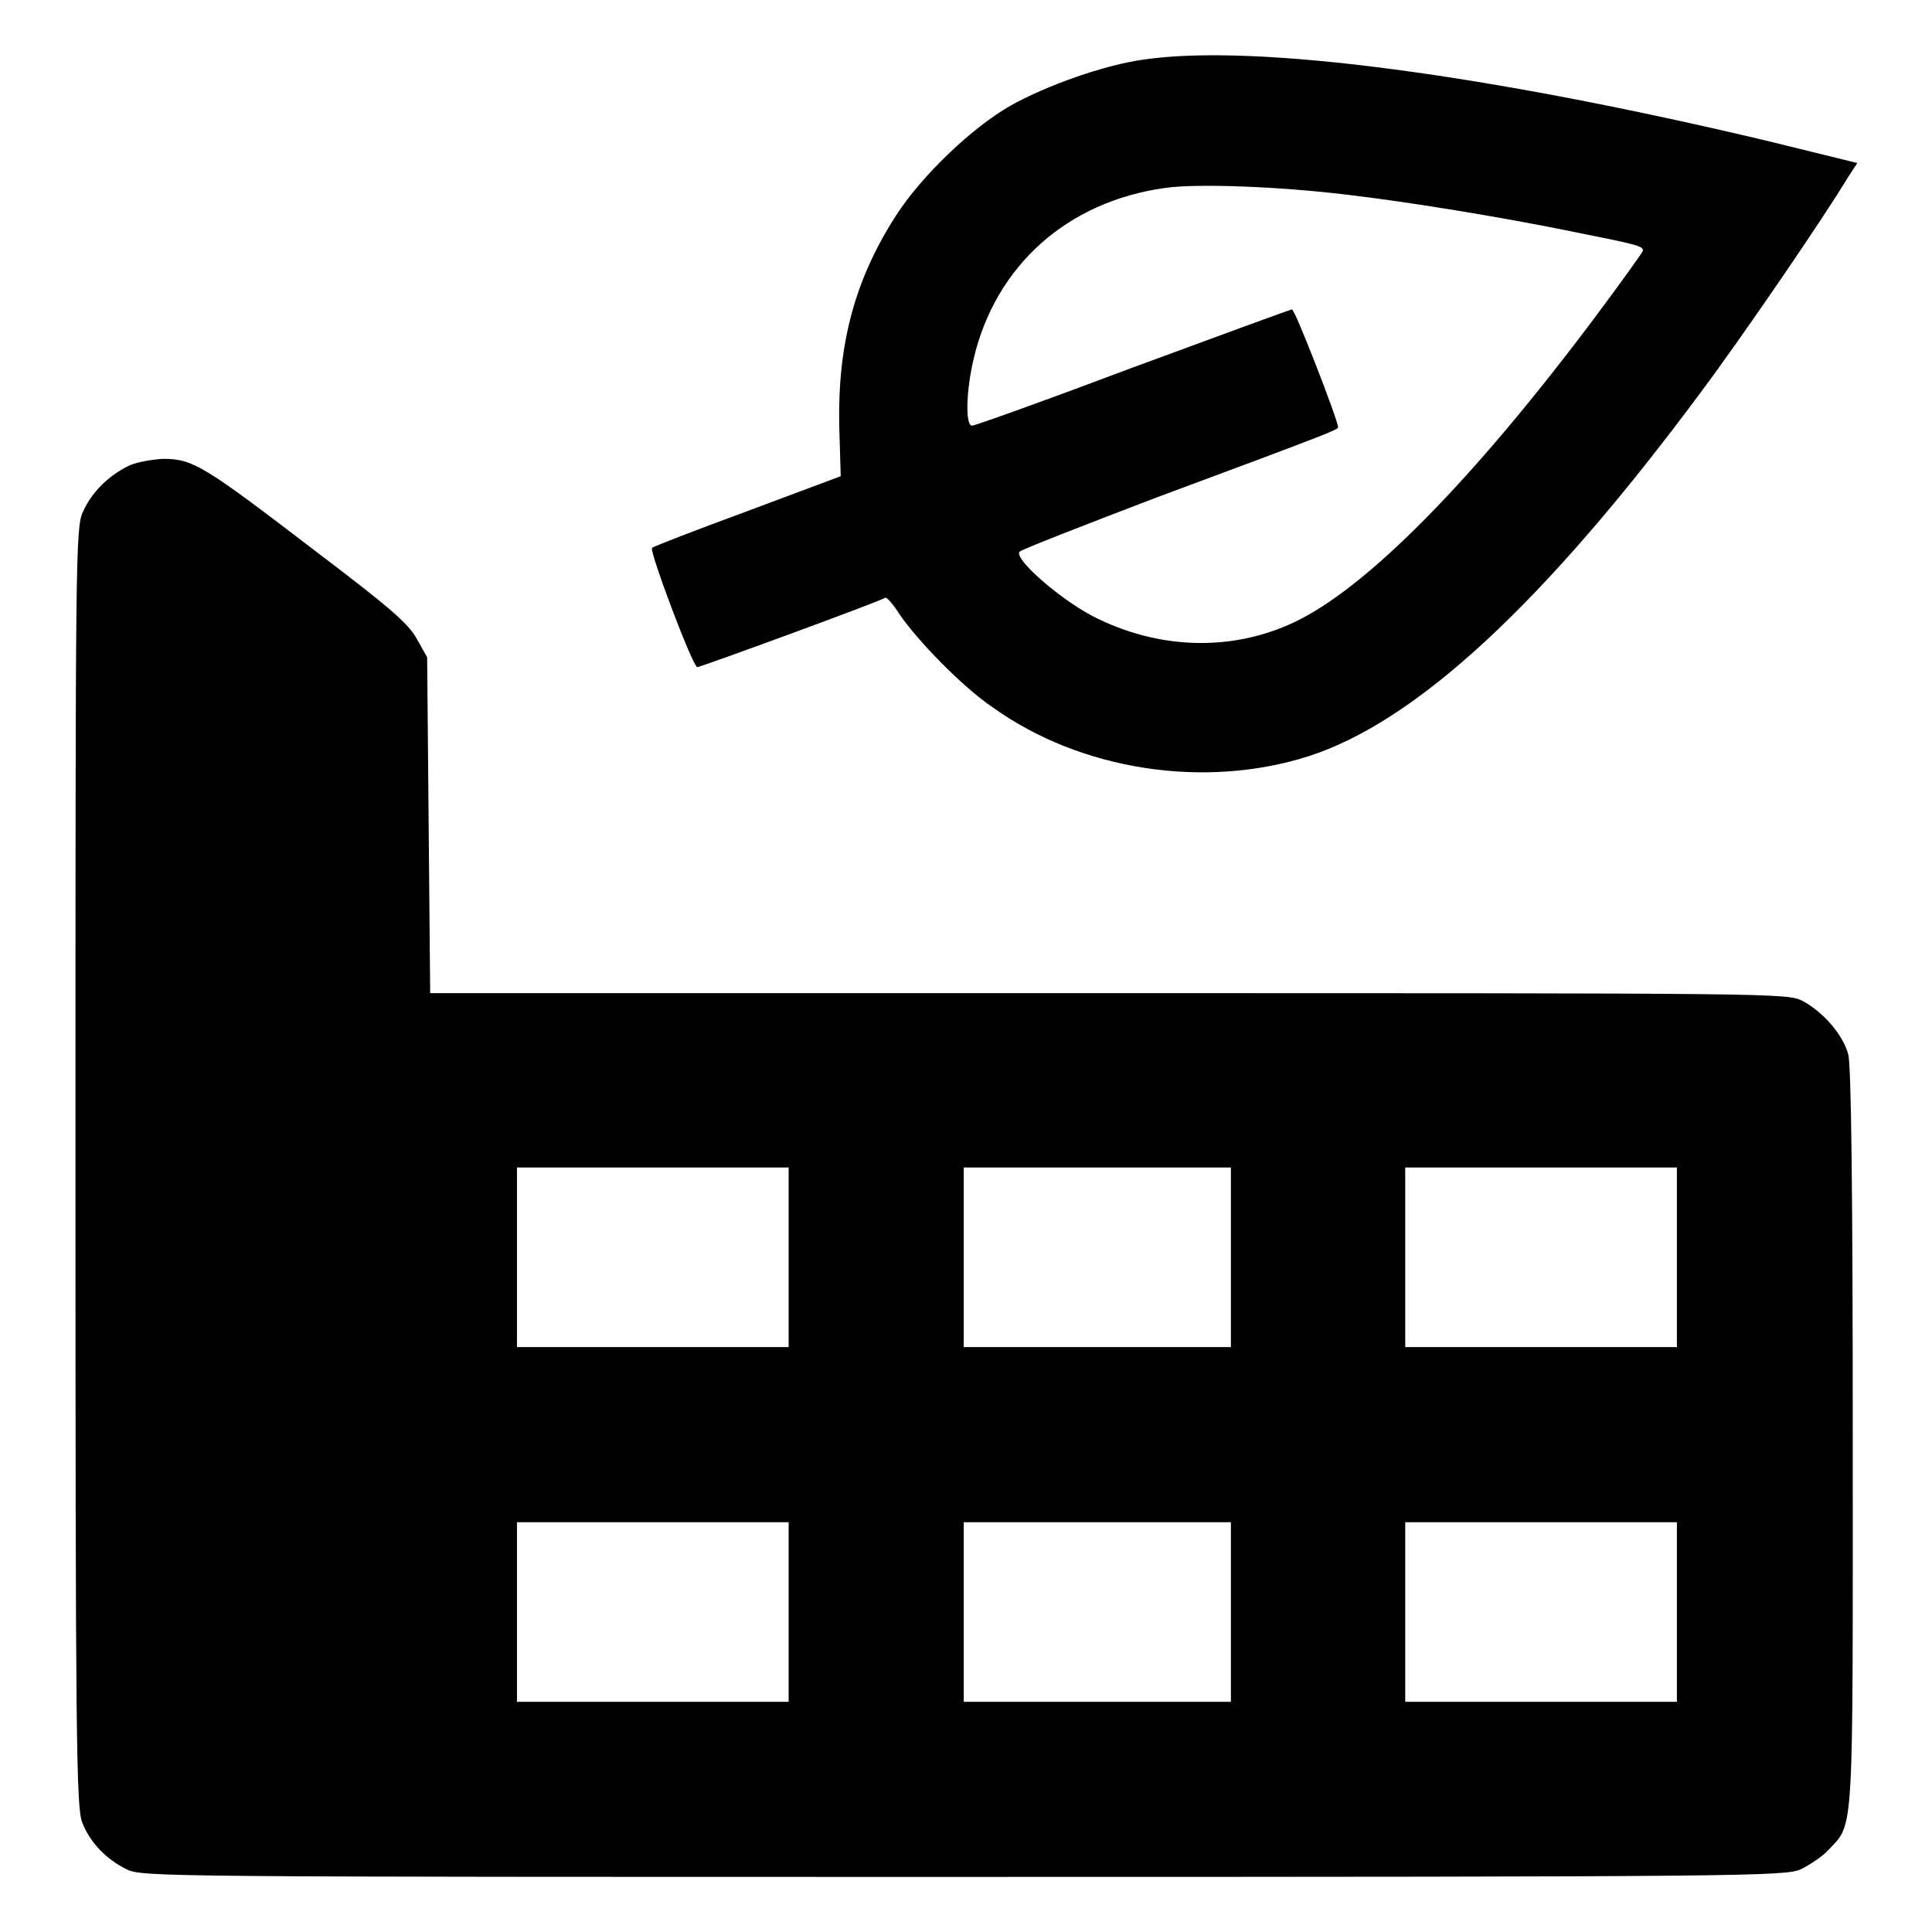
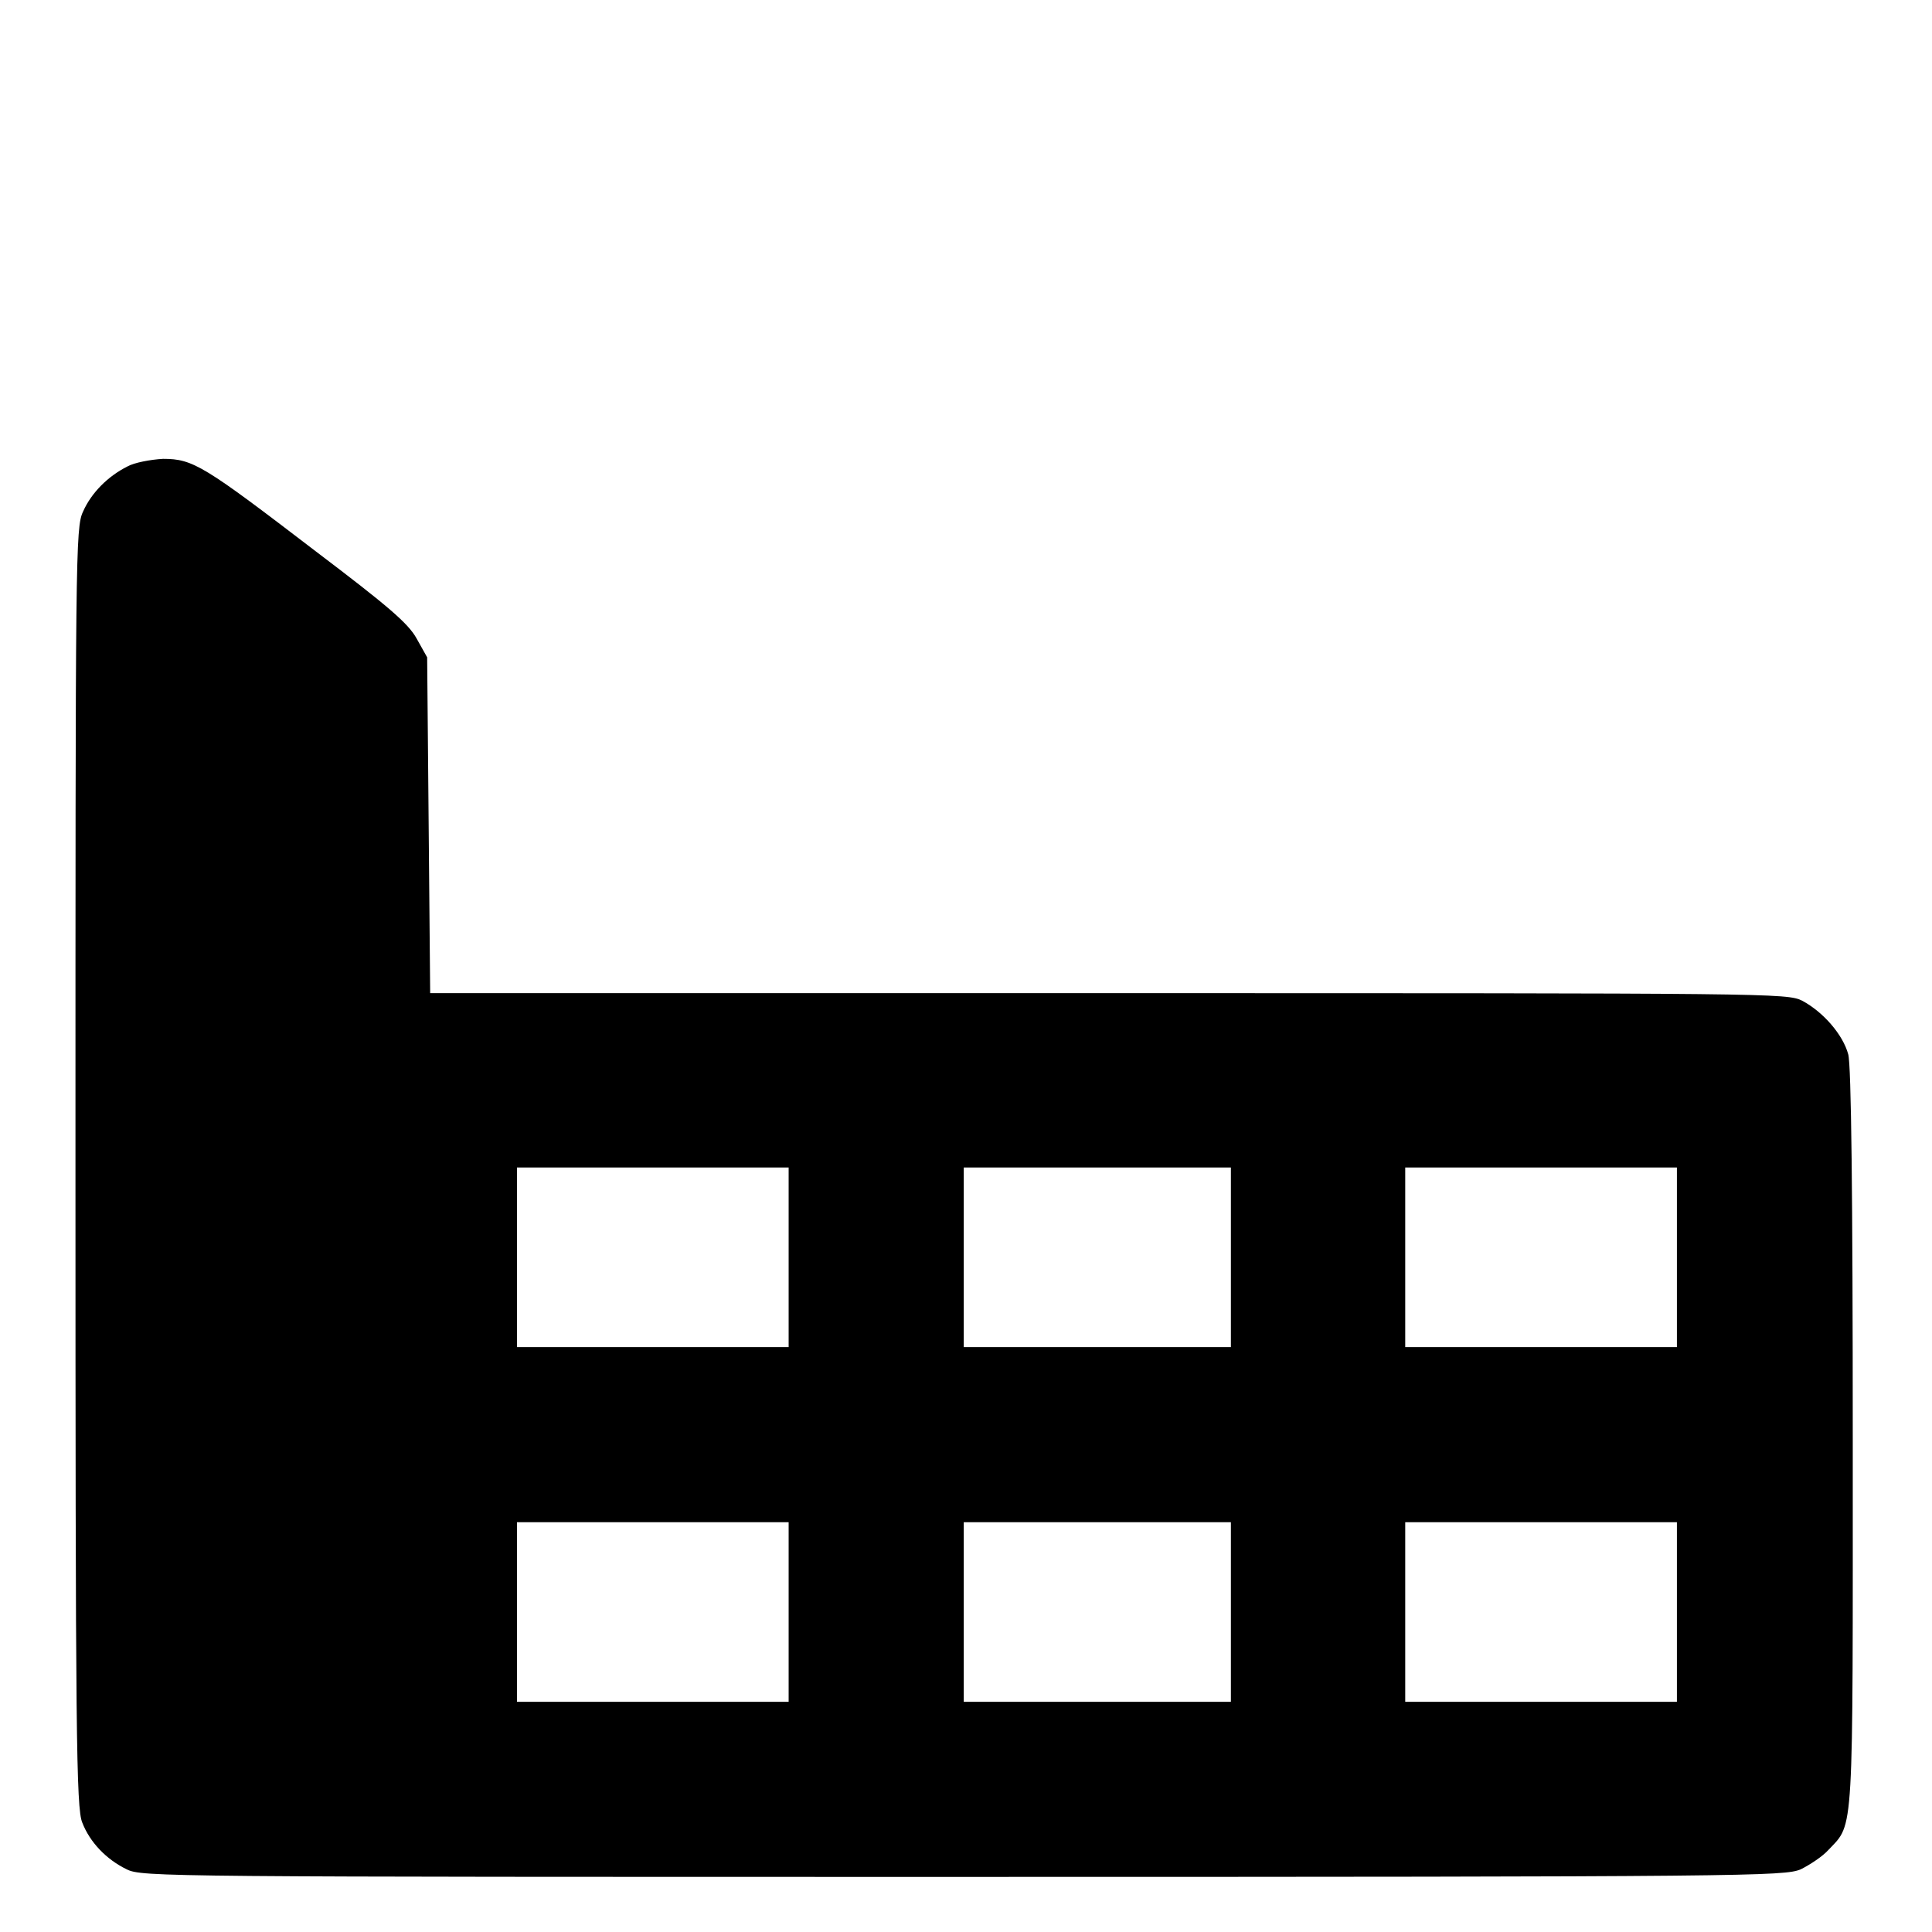
<svg xmlns="http://www.w3.org/2000/svg" version="1.1" x="0px" y="0px" viewBox="0 0 256 256" enable-background="new 0 0 256 256" xml:space="preserve">
  <g>
    <g>
      <g>
-         <path fill="#000000" d="M151.5,7.9c-5.1,0.7-12.8,3.4-17.6,6.1c-5.1,2.9-11.8,9.3-15.2,14.6c-5.4,8.4-7.7,16.9-7.5,27.7l0.2,6.8l-12.3,4.6c-6.8,2.5-12.5,4.7-12.7,4.9c-0.4,0.4,5.4,15.8,6,15.8c0.4,0,24.2-8.7,24.9-9.2c0.2-0.1,1,0.8,1.9,2.2c2.3,3.4,8.3,9.6,12.3,12.3c11.7,8.4,28.1,10.9,41.9,6.5c14.3-4.6,31.3-20.4,51.8-48c5.9-7.9,16.4-23.3,19.6-28.6l1.3-2l-11.8-2.9C197.3,9.9,166.3,5.7,151.5,7.9z M178.5,25.8c7.7,0.9,20.2,2.9,30.4,5c8,1.6,8.8,1.8,8.8,2.4c0,0.2-2.9,4.2-6.4,8.9c-16.1,21.5-30.1,35.7-39.7,40.3c-8.4,4-18.2,3.7-26.9-0.8c-4.5-2.4-10.4-7.6-9.6-8.5c0.3-0.3,8.5-3.5,18.2-7.2c24-8.9,24-9,24-9.3c0-0.9-5.7-15.6-6.1-15.6c-0.2,0-9.7,3.5-21.1,7.7c-11.4,4.3-20.9,7.7-21.3,7.7c-0.9,0-0.8-4.5,0.2-8.8c2.9-12.4,12.4-20.9,25.4-22.7C158.6,24.3,169.4,24.7,178.5,25.8z" />
        <path fill="#000000" d="M16.9,61.8c-2.6,1.3-4.8,3.5-5.9,6c-1,2.1-1,5.6-1,86.9c0,75.3,0.1,84.9,0.9,86.8c1,2.6,3.2,4.9,5.9,6.2c2,1,4.9,1,110.8,1c104.7,0,108.8-0.1,111-1c1.2-0.6,2.9-1.7,3.7-2.6c3.4-3.6,3.2-1.2,3.2-54.5c0-32.3-0.2-49.5-0.6-50.9c-0.7-2.6-3.3-5.6-6.1-7.1c-2-1-4.1-1-91.9-1H57l-0.2-22.3l-0.2-22.2l-1.4-2.5c-1.1-2-3.8-4.3-13.3-11.5C27,61.7,25.6,60.8,21.6,60.8C19.9,60.9,17.8,61.3,16.9,61.8z M104.5,166.6v11.9h-18h-18v-11.9v-11.9h18h18V166.6z M163.1,166.6v11.9h-17.7h-17.7v-11.9v-11.9h17.7h17.7V166.6z M222.2,166.6v11.9h-18h-18v-11.9v-11.9h18h18V166.6z M104.5,213.6v11.9h-18h-18v-11.9v-11.9h18h18V213.6z M163.1,213.6v11.9h-17.7h-17.7v-11.9v-11.9h17.7h17.7V213.6z M222.2,213.6v11.9h-18h-18v-11.9v-11.9h18h18V213.6z" />
      </g>
    </g>
  </g>
</svg>